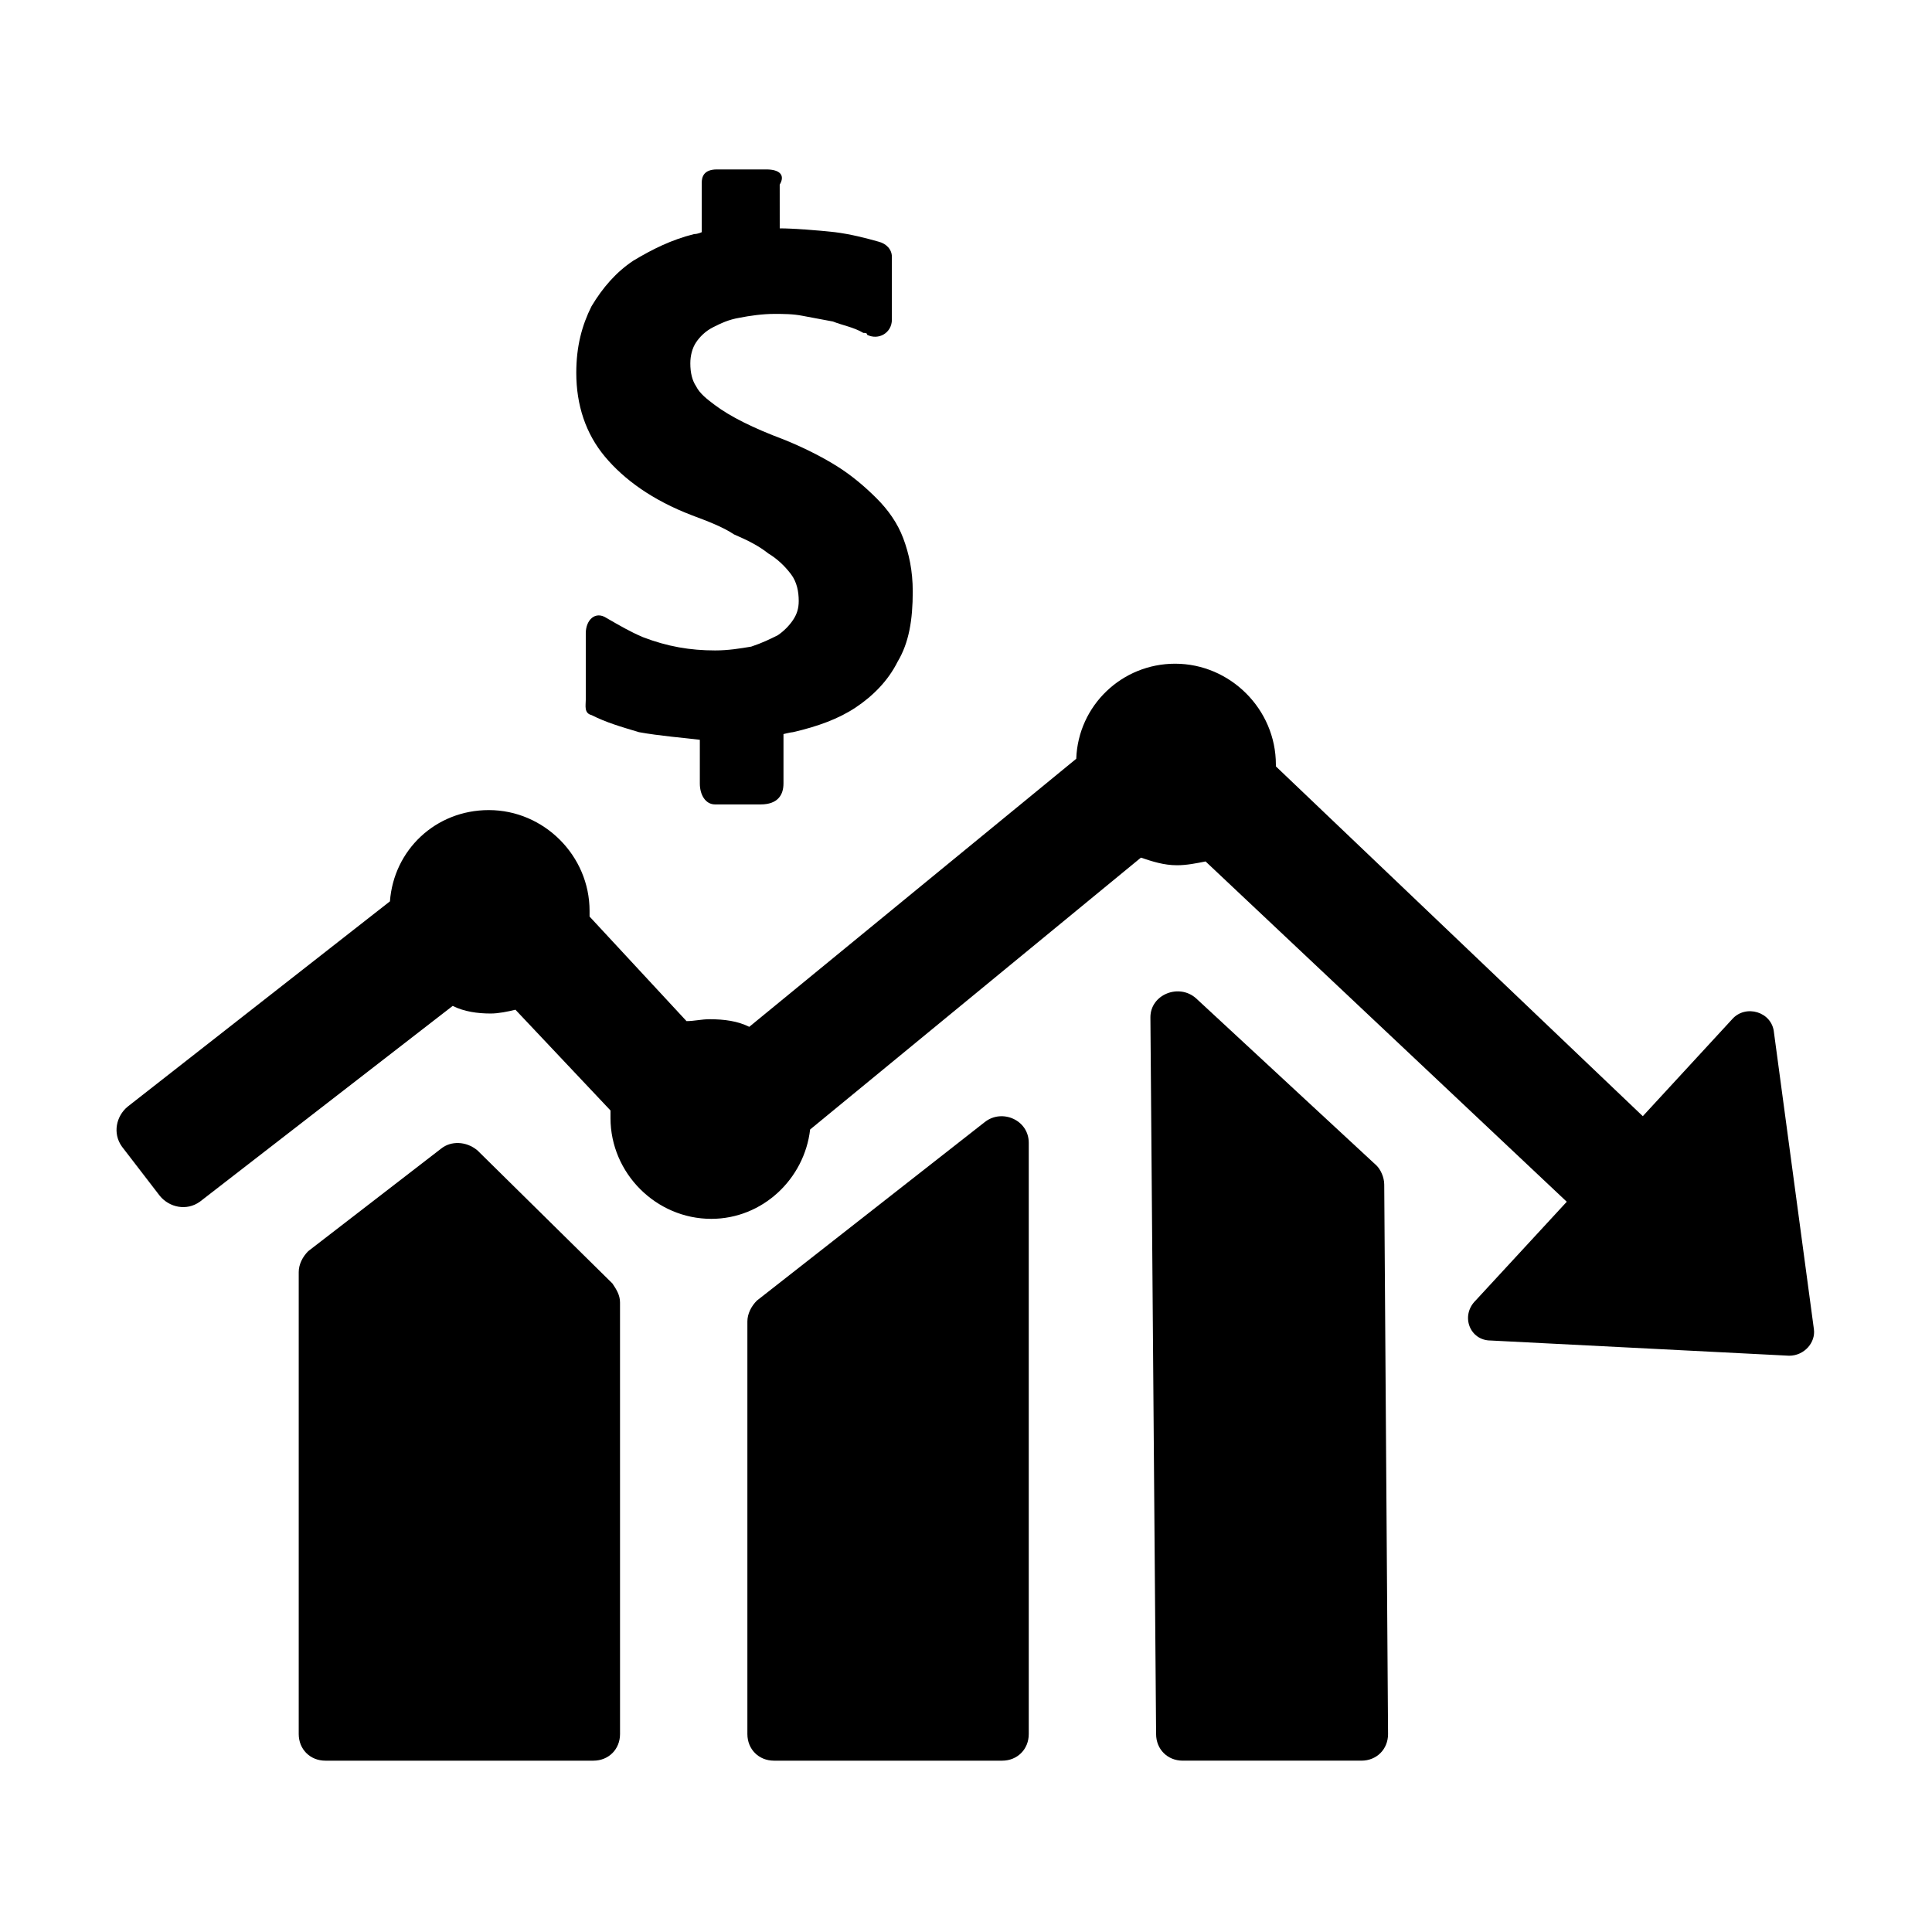
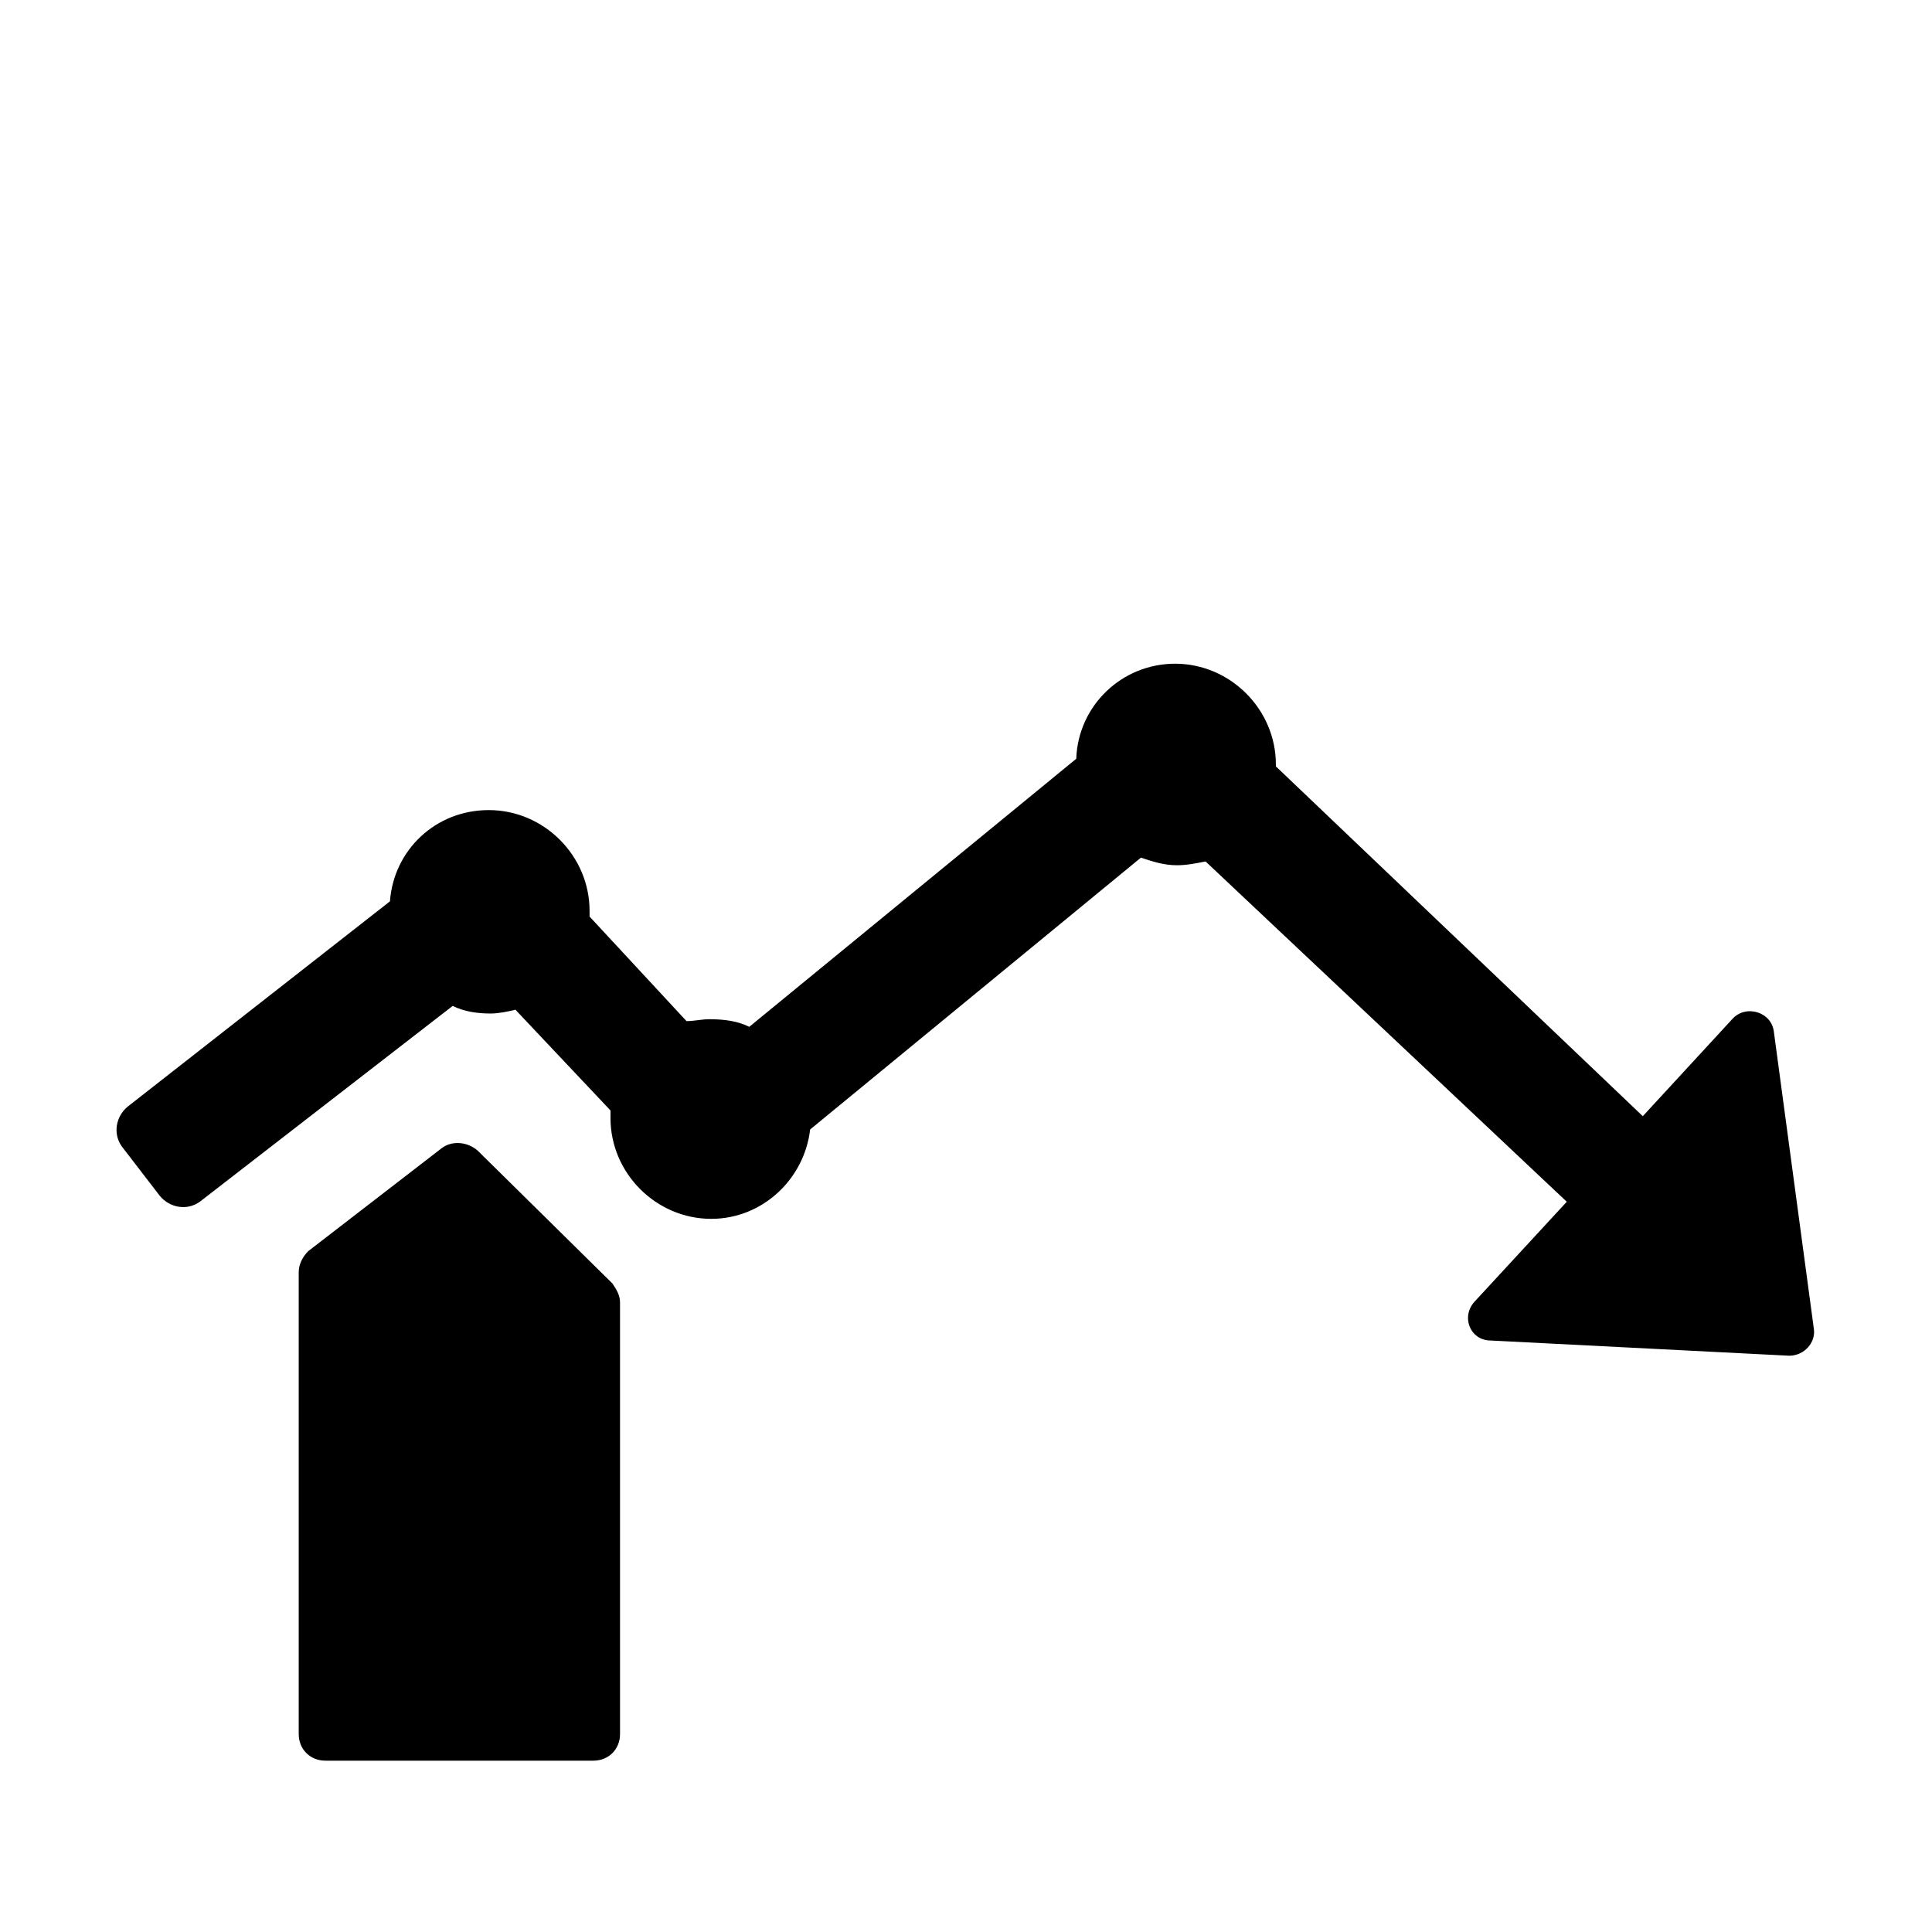
<svg xmlns="http://www.w3.org/2000/svg" fill="#000000" width="800px" height="800px" version="1.1" viewBox="144 144 512 512">
  <g>
-     <path d="m347.1 188.9h-13.098c-3.527 0-4.031 2.016-4.031 3.527v13.098s-1.008 0.504-2.016 0.504c-6.047 1.512-11.082 4.031-16.121 7.055-4.535 3.023-8.062 7.055-11.082 12.09-2.519 5.039-4.031 10.578-4.031 17.633 0 8.566 2.519 16.121 7.559 22.168 5.039 6.047 12.594 11.586 23.176 15.617 4.031 1.512 8.062 3.023 11.082 5.039 3.527 1.512 6.551 3.023 9.07 5.039 2.519 1.512 4.535 3.527 6.047 5.543 1.512 2.016 2.016 4.535 2.016 7.055 0 2.016-0.504 3.527-1.512 5.039-1.008 1.512-2.519 3.023-4.031 4.031-2.016 1.008-4.031 2.016-7.055 3.023-3.023 0.504-6.047 1.008-9.574 1.008-6.551 0-12.594-1.008-19.145-3.527-3.527-1.512-6.047-3.023-9.574-5.039-3.023-2.016-5.543 0.504-5.543 4.031v17.633c0 1.512-0.504 3.527 1.512 4.031 4.031 2.016 7.559 3.023 12.594 4.535 5.543 1.008 12.09 1.512 16.121 2.016v11.586c0 3.023 1.512 5.543 4.031 5.543h12.09c4.535 0 6.047-2.519 6.047-5.543v-13.098s2.016-0.504 2.519-0.504c6.551-1.512 12.09-3.527 16.625-6.551 4.535-3.023 8.566-7.055 11.082-12.09 3.023-5.039 4.031-11.082 4.031-18.641 0-5.543-1.008-10.078-2.519-14.105-1.512-4.031-4.031-7.559-7.055-10.578-3.023-3.023-6.551-6.047-10.578-8.566-4.031-2.519-9.07-5.039-14.105-7.055-4.031-1.512-7.559-3.023-10.578-4.535-3.023-1.512-5.543-3.023-7.559-4.535-2.016-1.512-4.031-3.023-5.039-5.039-1.008-1.512-1.512-3.527-1.512-6.047 0-2.016 0.504-4.031 1.512-5.543s2.519-3.023 4.535-4.031 4.031-2.016 7.055-2.519c2.519-0.504 6.047-1.008 9.07-1.008 2.519 0 5.039 0 7.559 0.504 2.519 0.504 5.543 1.008 8.062 1.512 2.519 1.008 5.543 1.512 8.062 3.023 0.504 0 1.008 0 1.008 0.504 3.023 1.512 6.551-0.504 6.551-4.031v-16.625c0-2.016-1.512-3.527-3.527-4.031-3.527-1.008-7.559-2.016-11.586-2.519-4.535-0.504-11.082-1.008-14.609-1.008l-0.008-11.586c1.512-2.519 0-4.031-3.527-4.031z" />
    <path d="m539.05 499.25 79.098 4.031c4.031 0 7.055-3.527 6.551-7.055l-10.578-78.594c-0.504-5.543-7.559-7.559-11.082-3.527l-23.68 25.695-97.238-92.703v-0.504c0-14.609-12.09-26.703-26.703-26.703-14.105 0-25.695 11.082-26.199 25.191l-86.656 71.039c-3.023-1.512-6.551-2.016-10.578-2.016-2.016 0-4.031 0.504-6.047 0.504l-25.695-27.711v-1.512c0-14.609-12.09-26.703-26.703-26.703-14.105 0-25.191 10.578-26.199 24.184l-69.52 54.414c-3.023 2.519-4.031 7.055-1.512 10.578l10.078 13.098c2.519 3.023 7.055 4.031 10.578 1.512l67.004-51.891c3.023 1.512 6.551 2.016 10.078 2.016 2.016 0 4.535-0.504 6.551-1.008l25.191 26.703v2.016c0 14.609 12.09 26.703 26.703 26.703 13.602 0 24.688-10.578 26.199-23.68l87.664-72.043c3.023 1.008 6.047 2.016 9.574 2.016 2.519 0 5.039-0.504 7.559-1.008l95.723 90.184-24.184 26.199c-4.039 4.023-1.52 10.574 4.023 10.574z" />
    <path d="m260.95 448.36-35.266 27.207c-1.512 1.512-2.519 3.527-2.519 5.543v122.43c0 4.031 3.023 7.055 7.055 7.055h71.039c4.031 0 7.055-3.023 7.055-7.055l-0.004-114.37c0-2.016-1.008-3.527-2.016-5.039l-35.77-35.266c-3.023-2.519-7.055-2.519-9.574-0.504z" />
-     <path d="m405.04 441.31-60.457 47.359c-1.512 1.512-2.519 3.527-2.519 5.543v109.33c0 4.031 3.023 7.055 7.055 7.055h60.457c4.031 0 7.055-3.023 7.055-7.055v-156.69c0-6.043-7.055-9.066-11.59-5.539z" />
-     <path d="m460.96 408.56c-4.535-4.031-12.09-1.008-12.09 5.039l1.508 189.94c0 4.031 3.023 7.055 7.055 7.055h47.359c4.031 0 7.055-3.023 7.055-7.055l-1.012-145.6c0-2.016-1.008-4.031-2.016-5.039z" />
  </g>
</svg>